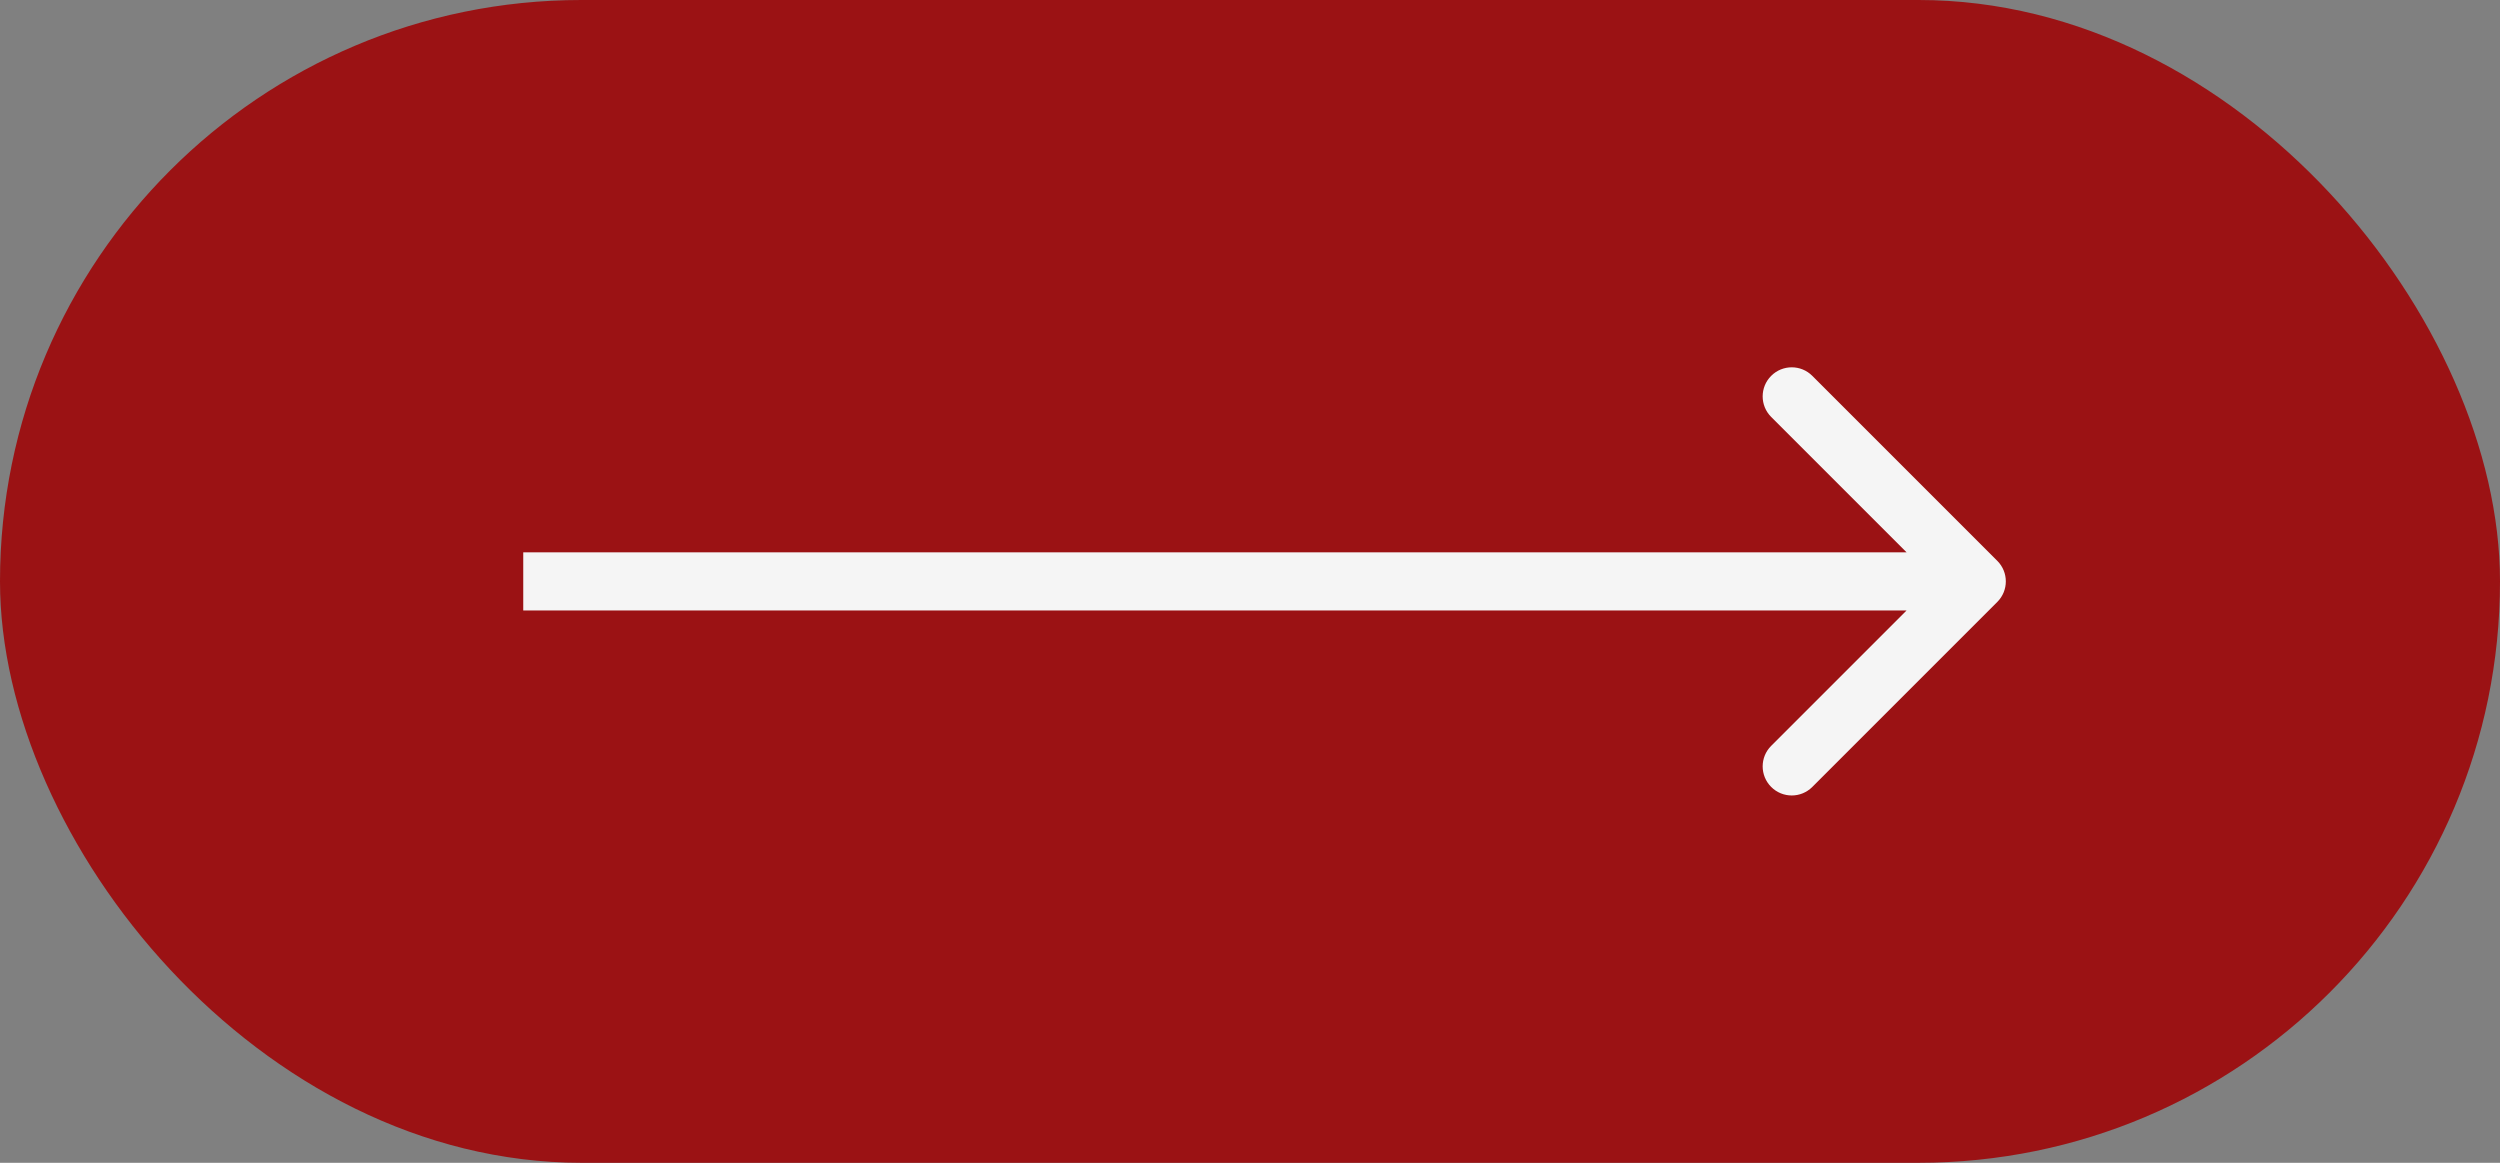
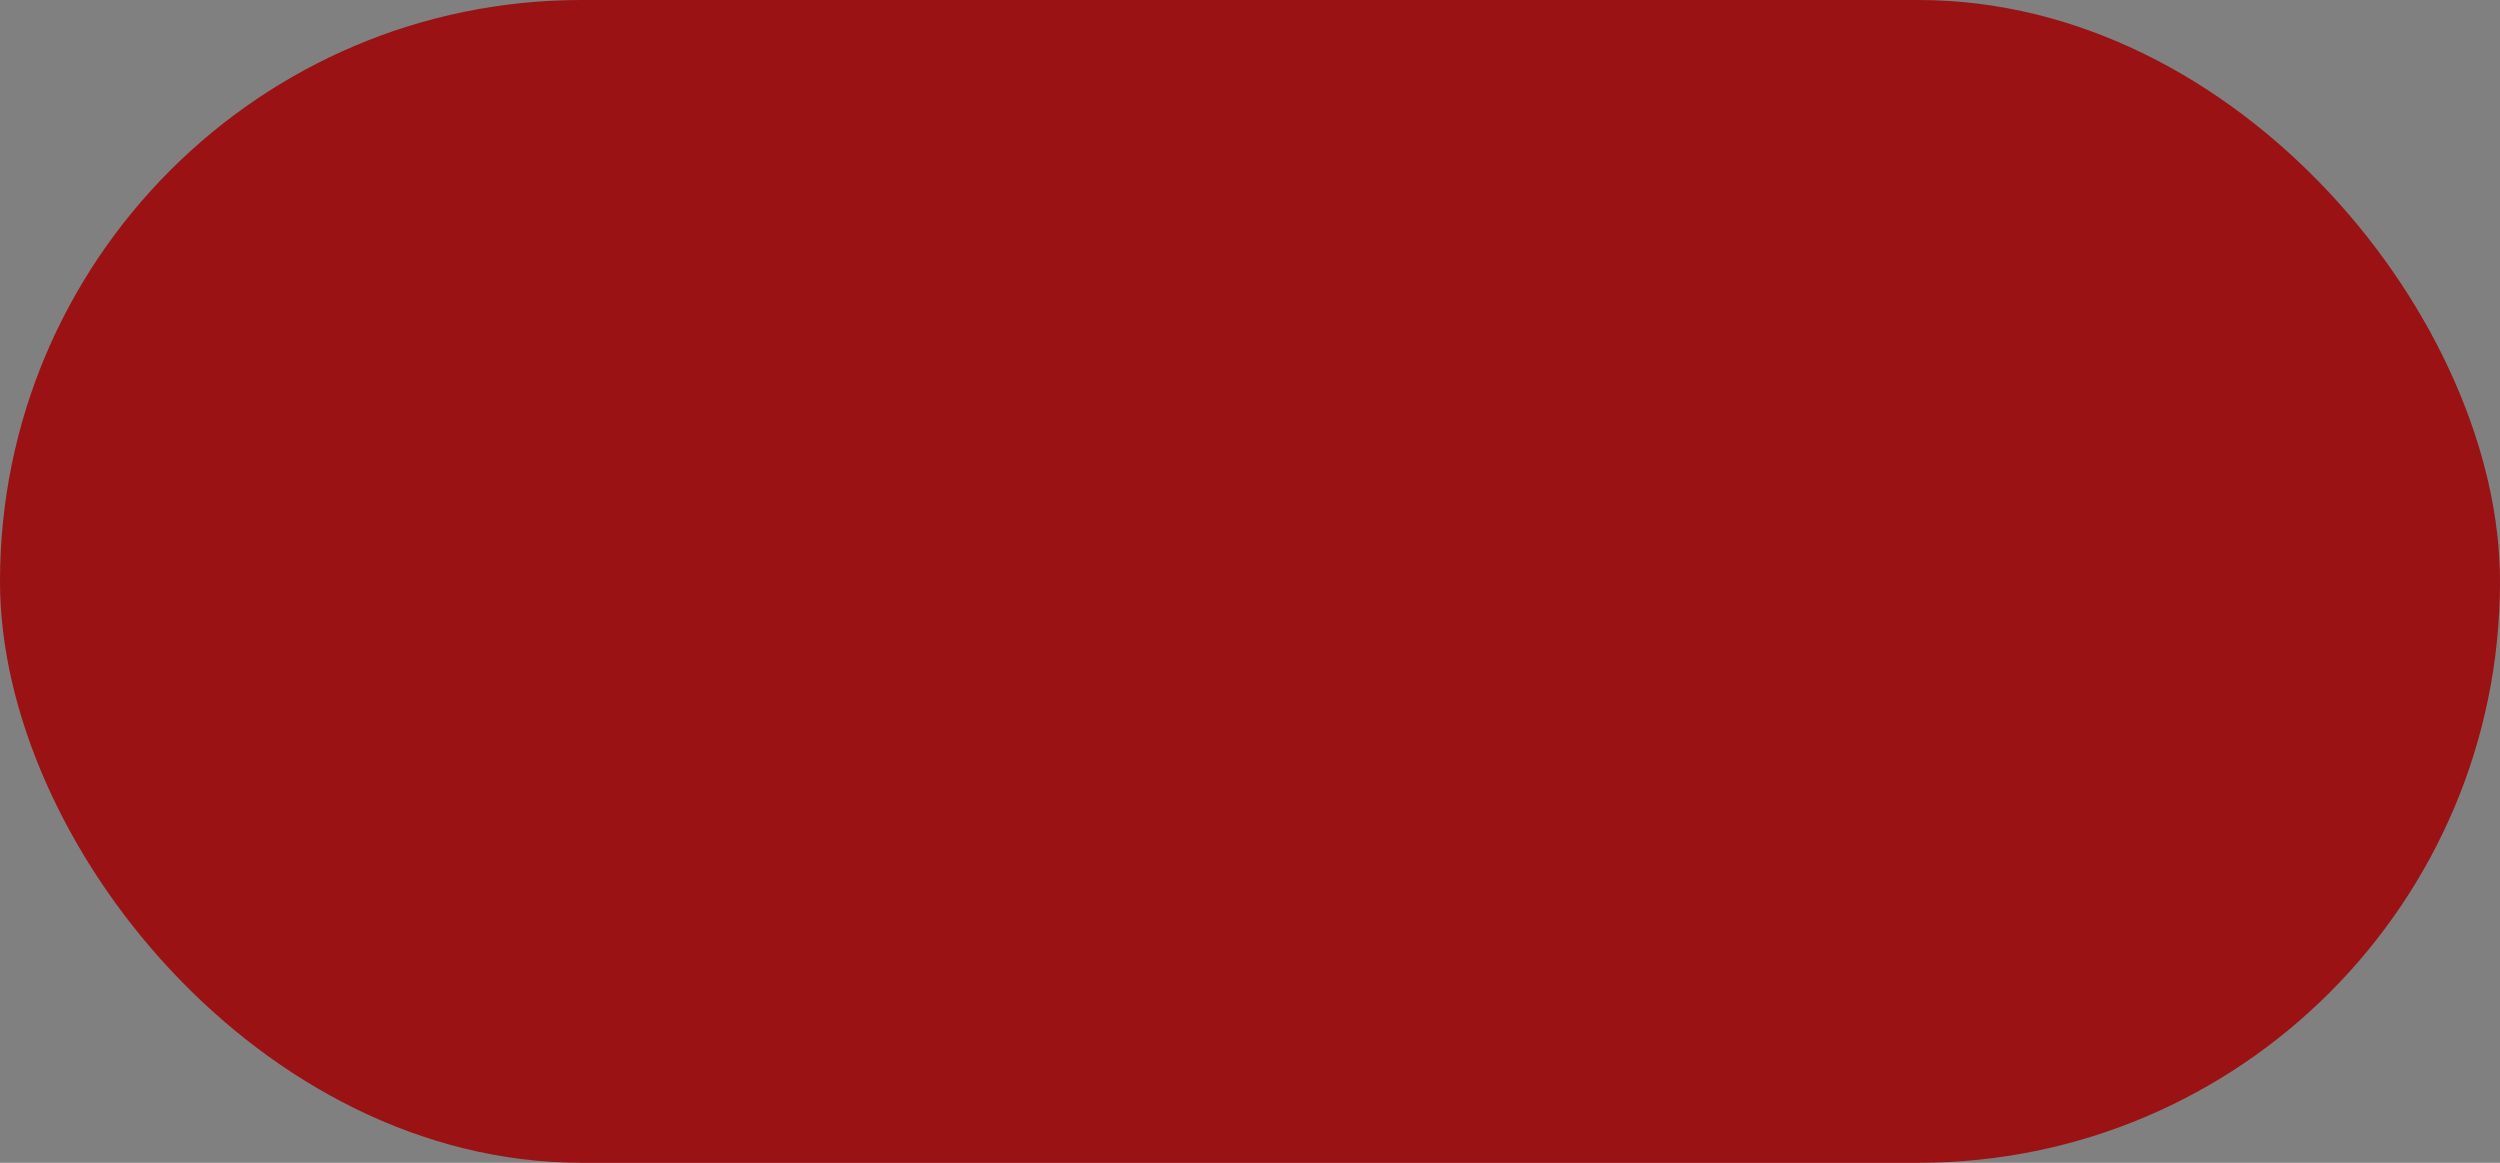
<svg xmlns="http://www.w3.org/2000/svg" width="86" height="40" viewBox="0 0 86 40" fill="none">
  <rect x="0" y="0" width="86" height="40" fill="#808080" stroke="none" />
  <rect width="86" height="40" rx="20" fill="#9B1214" />
-   <path d="M68.707 20.707C69.098 20.317 69.098 19.683 68.707 19.293L62.343 12.929C61.953 12.538 61.319 12.538 60.929 12.929C60.538 13.319 60.538 13.953 60.929 14.343L66.586 20L60.929 25.657C60.538 26.047 60.538 26.68 60.929 27.071C61.319 27.462 61.953 27.462 62.343 27.071L68.707 20.707ZM18 21H68V19H18V21Z" fill="#F5F5F5" />
</svg>